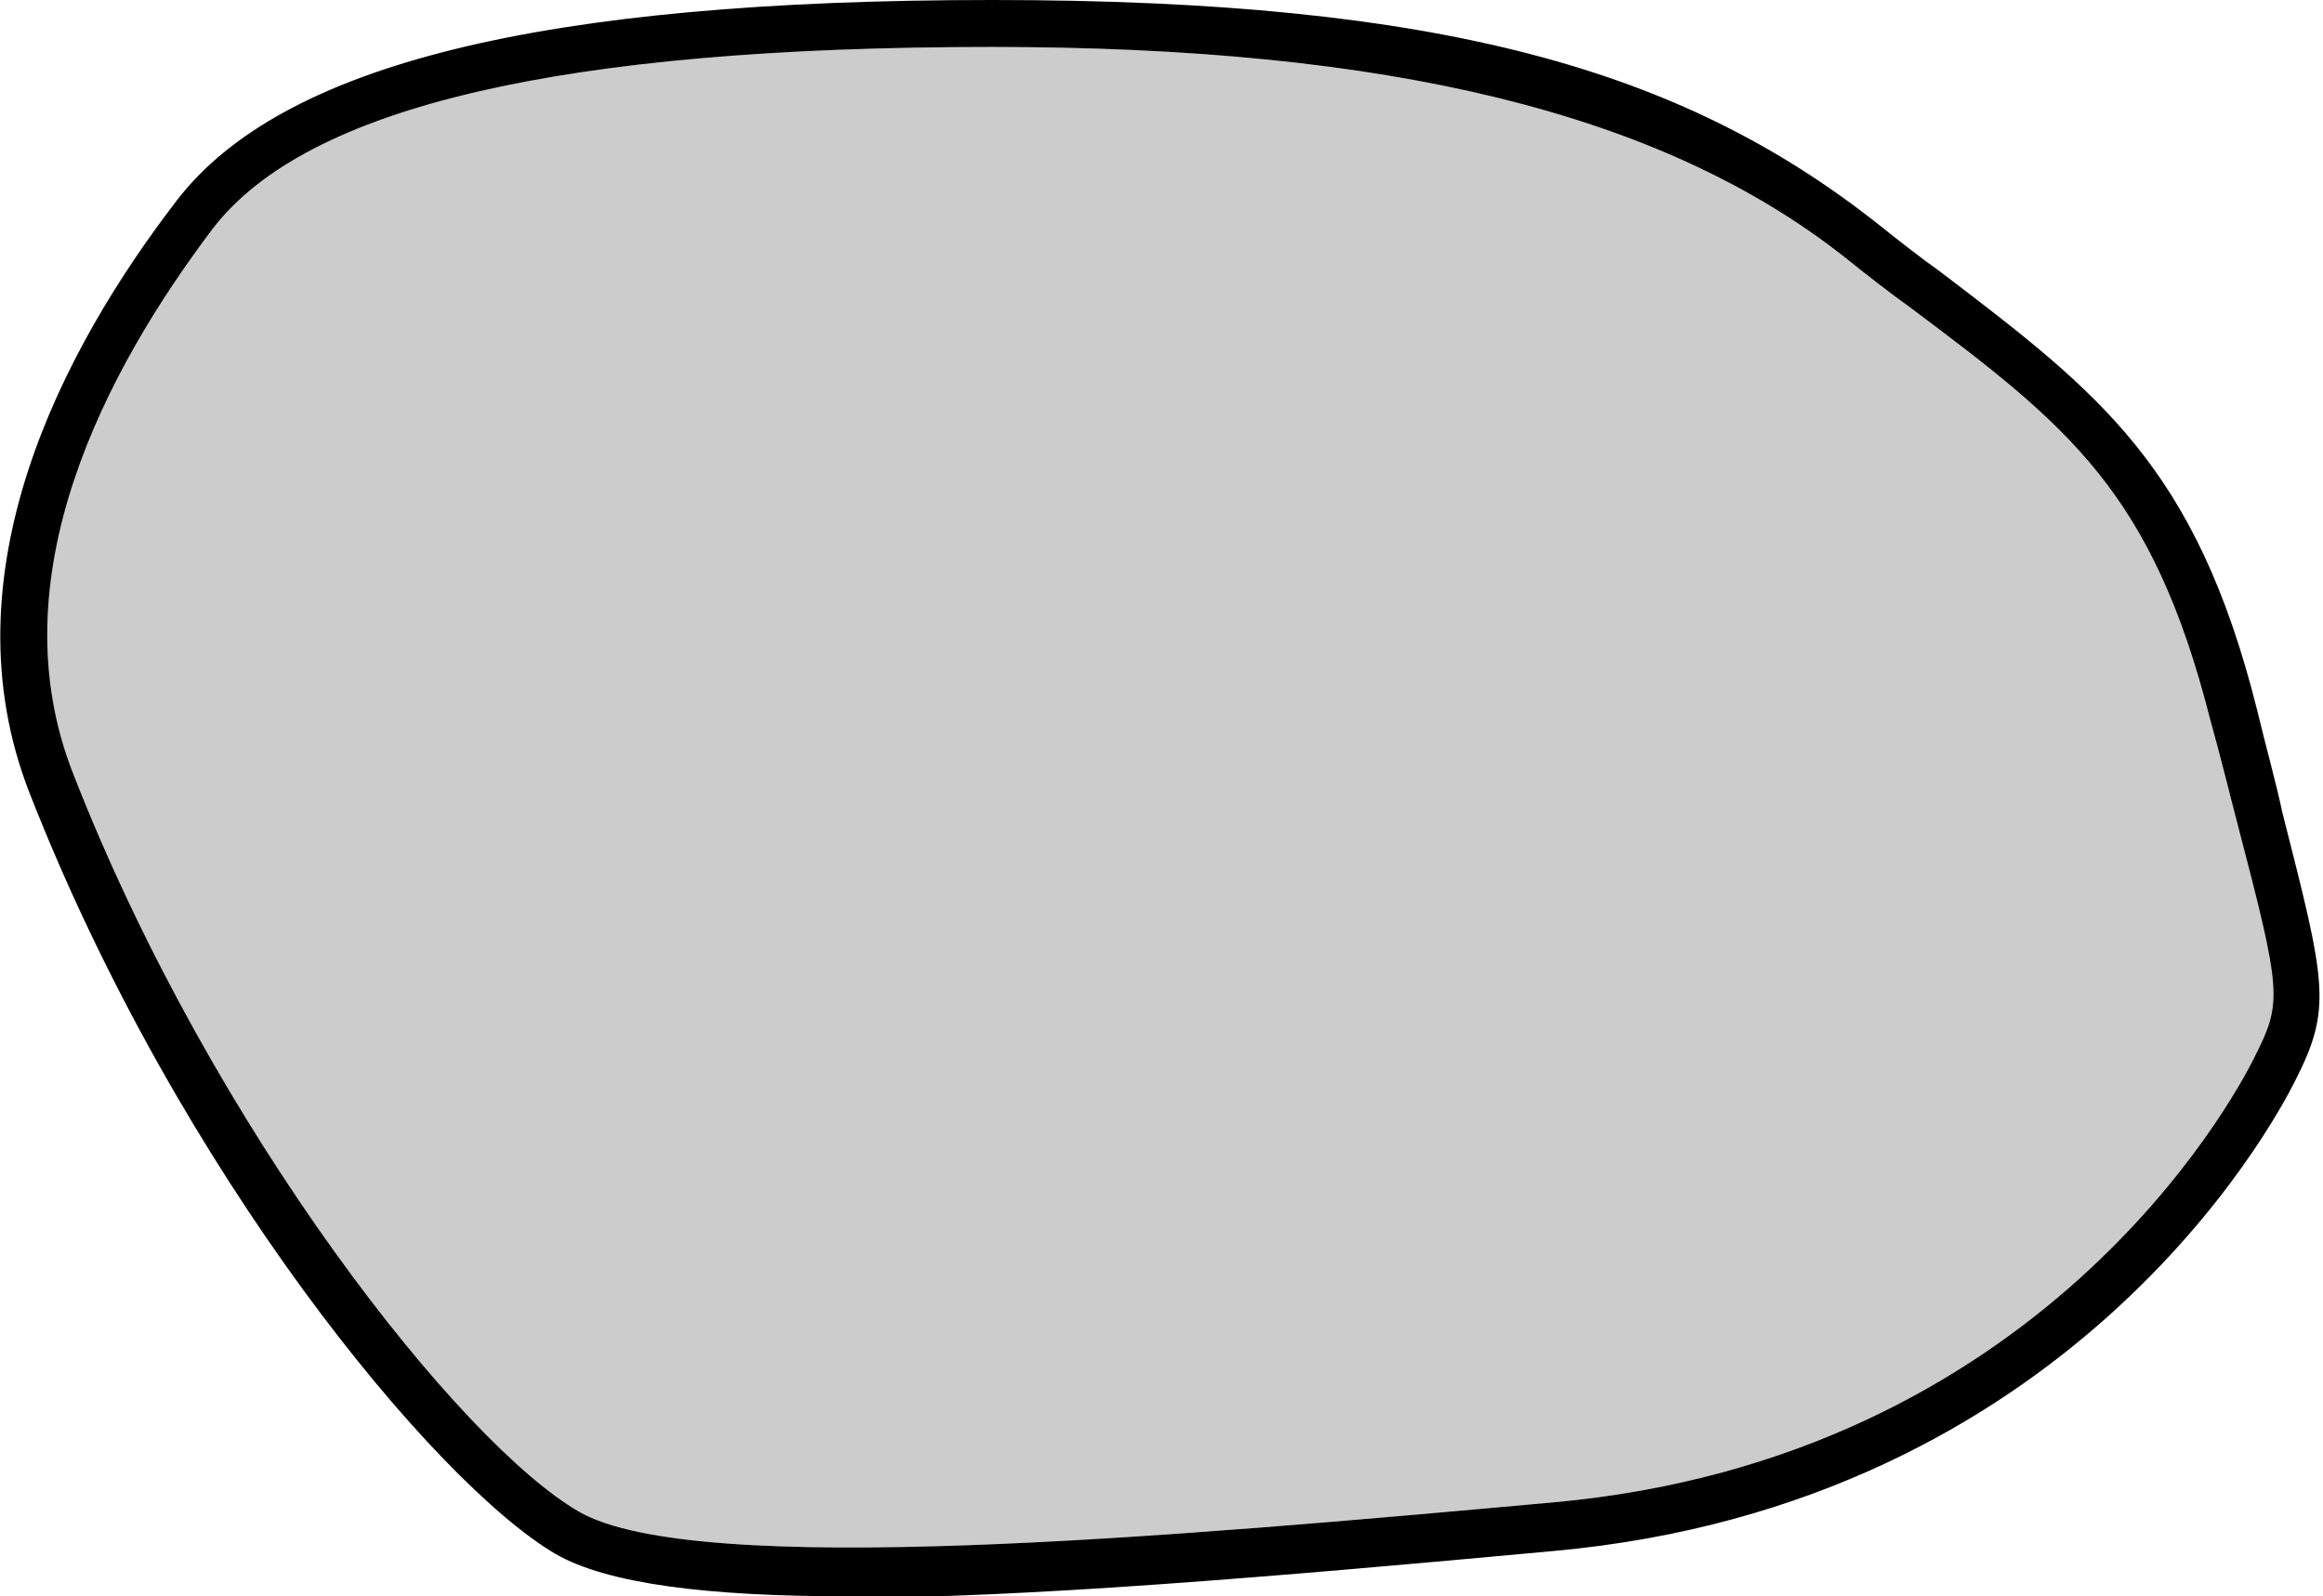
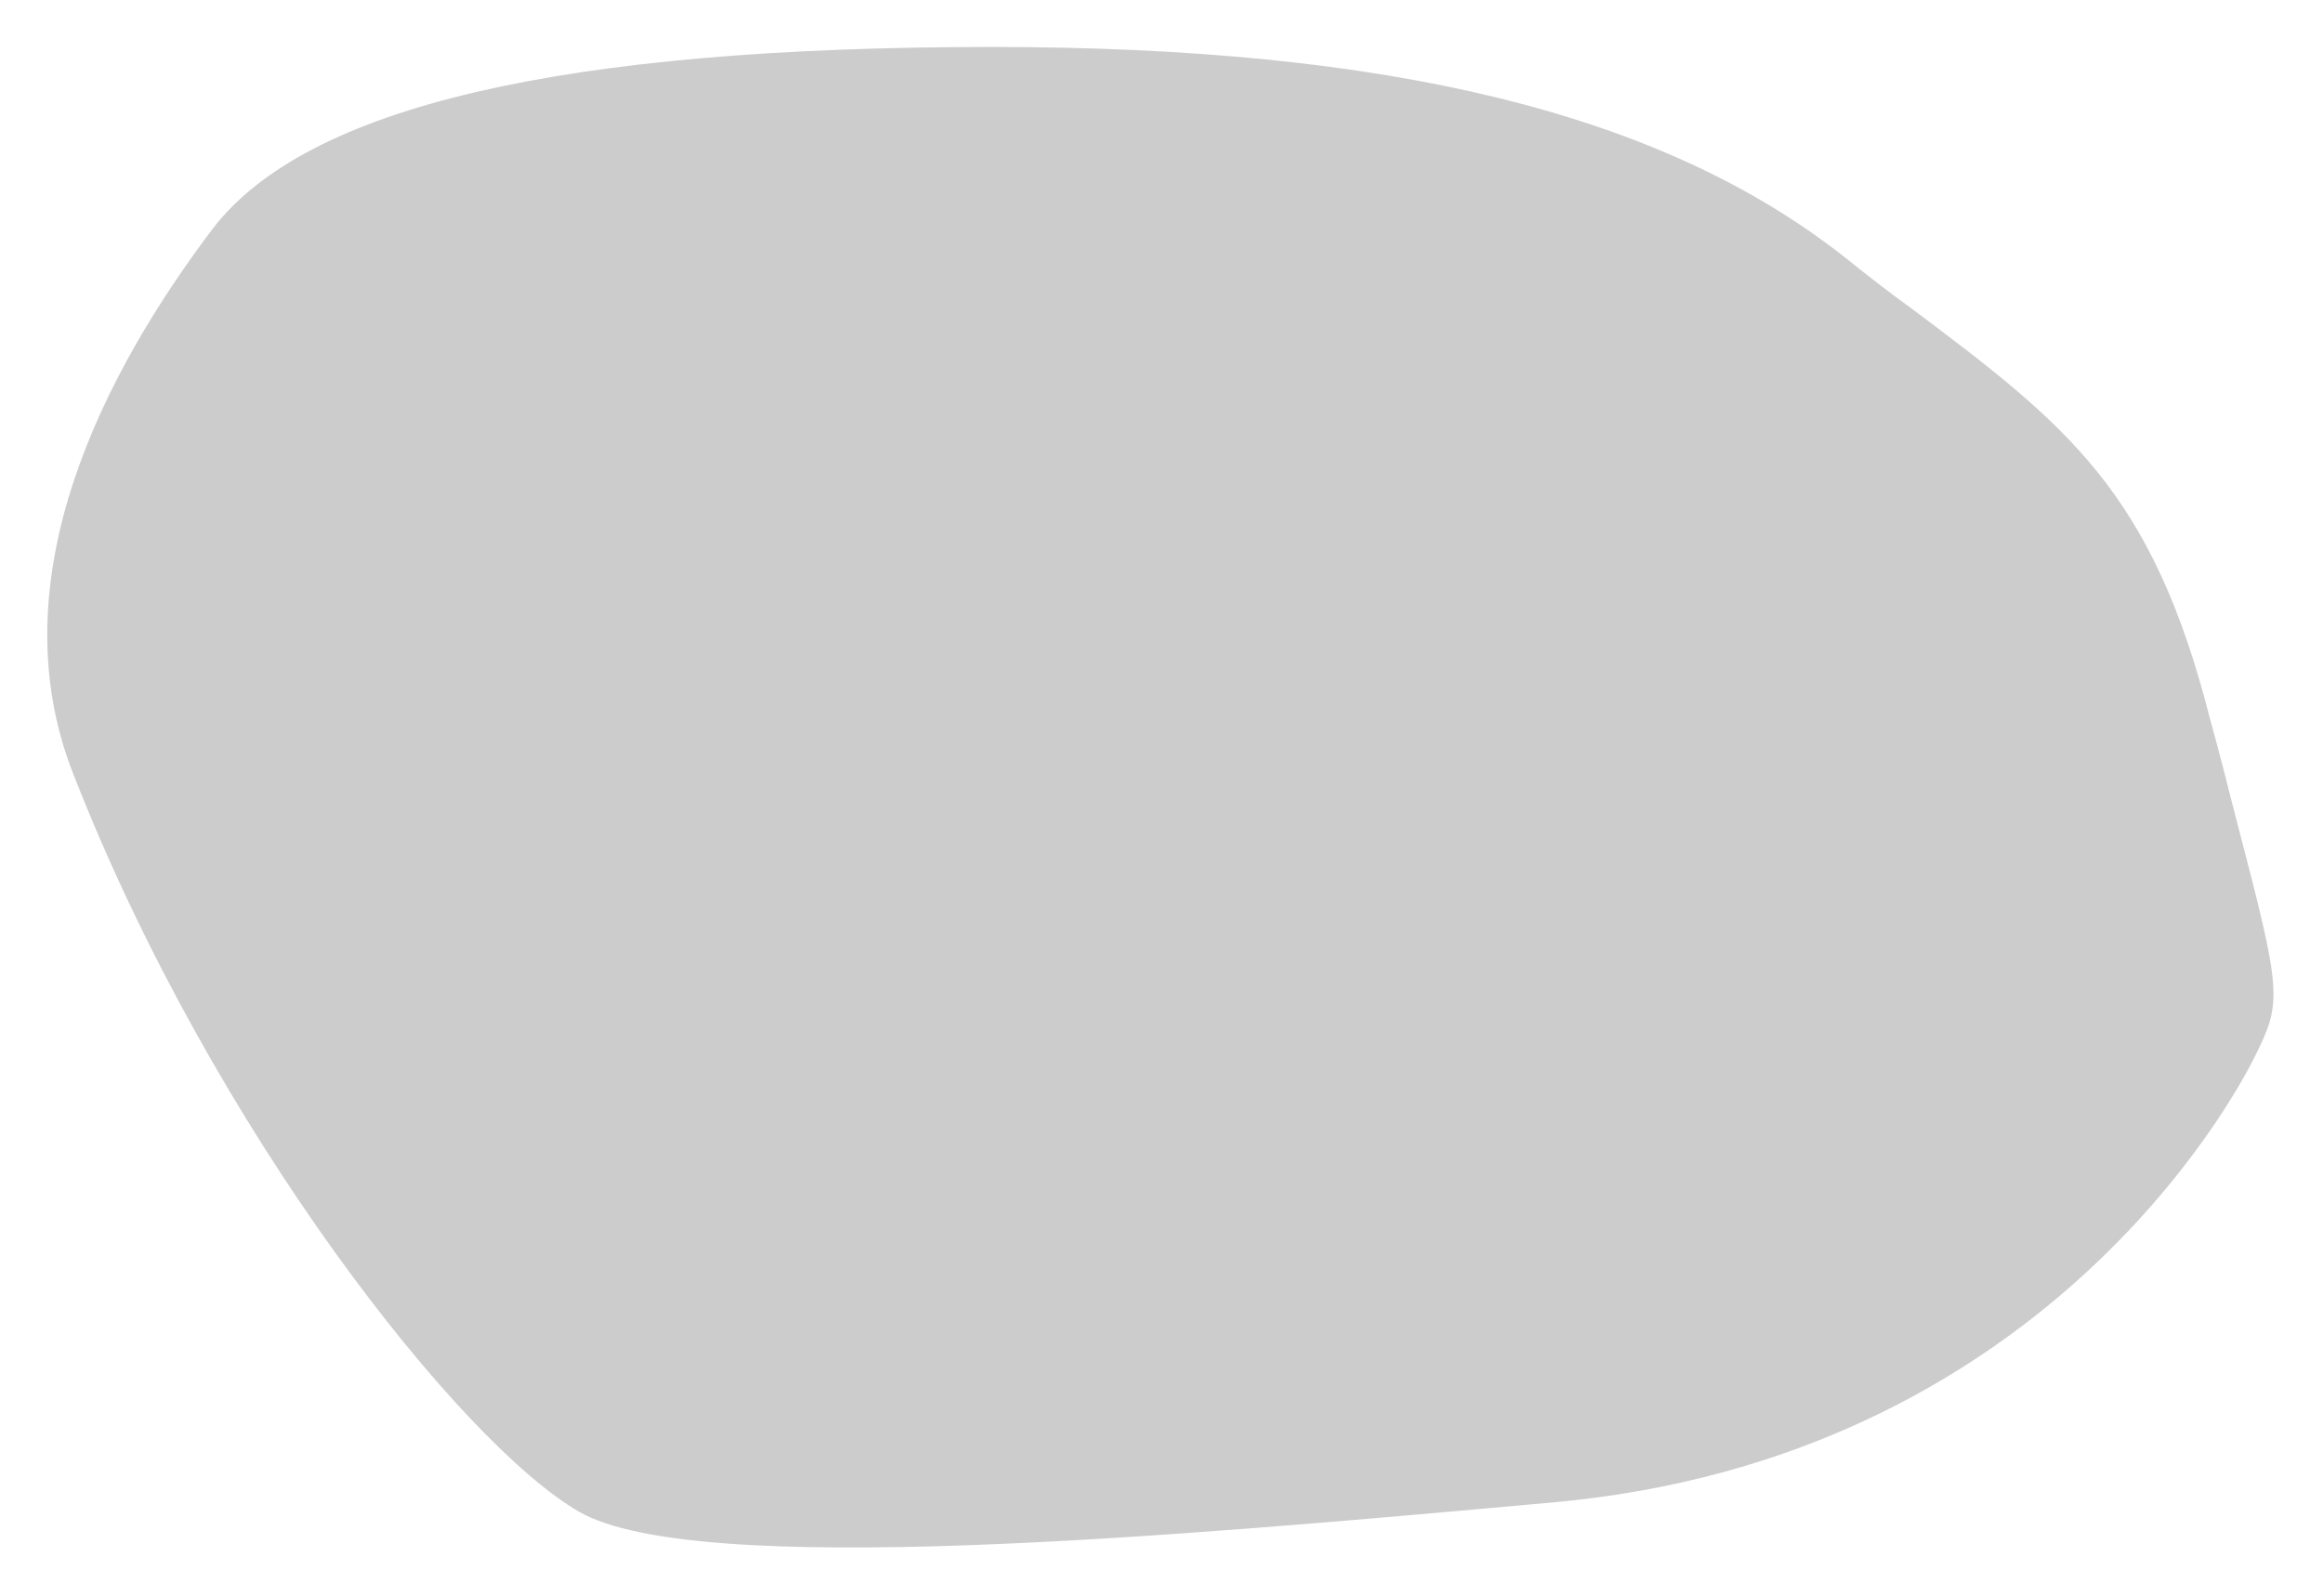
<svg xmlns="http://www.w3.org/2000/svg" id="Laag_1" version="1.1" viewBox="0 0 148.4 102">
  <defs>
    <style>
      .st0 {
        isolation: isolate;
        opacity: .2;
      }
    </style>
  </defs>
-   <path d="M54.1,102c-8.9,0-15.3-.8-18.6-2.7-7.7-4.5-24.1-24.3-33.6-48.6-5.5-14,2.1-28.4,9.4-37.9C18,4.1,34.6,0,63.4,0s44,4.5,56.3,14.1c1.5,1.2,2.9,2.3,4.3,3.3,10.1,7.7,16.3,12.4,20.2,28,.6,2.5,1.2,4.6,1.6,6.5,2.8,11,3.2,12.5.8,17.2-1.4,2.8-14.4,27-47.3,30-18.4,1.7-33.9,3-45.4,3h.2ZM63.4,3c-27.5,0-43.8,3.8-49.8,11.6C6.8,23.6-.3,36.9,4.7,49.5c8.9,22.8,24.8,42.8,32.3,47.1h0c7.5,4.3,37.9,1.6,62.2-.6,31.2-2.8,43.5-25.8,44.8-28.4,1.8-3.6,1.8-4-1.1-15.1-.5-1.9-1-4-1.7-6.5-3.7-14.6-9.1-18.8-19.1-26.3-1.4-1-2.8-2.1-4.3-3.3-11.7-9.2-29.1-13.4-54.5-13.4h.1Z" />
  <path class="st0" d="M63.4,3c-27.5,0-43.8,3.8-49.8,11.6C6.8,23.6-.3,36.9,4.7,49.5c8.9,22.8,24.8,42.8,32.3,47.1h0c7.5,4.3,37.9,1.6,62.2-.6,31.2-2.8,43.5-25.8,44.8-28.4,1.8-3.6,1.8-4-1.1-15.1-.5-1.9-1-4-1.7-6.5-3.7-14.6-9.1-18.8-19.1-26.3-1.4-1-2.8-2.1-4.3-3.3-11.7-9.2-29.1-13.4-54.5-13.4h.1Z" />
</svg>